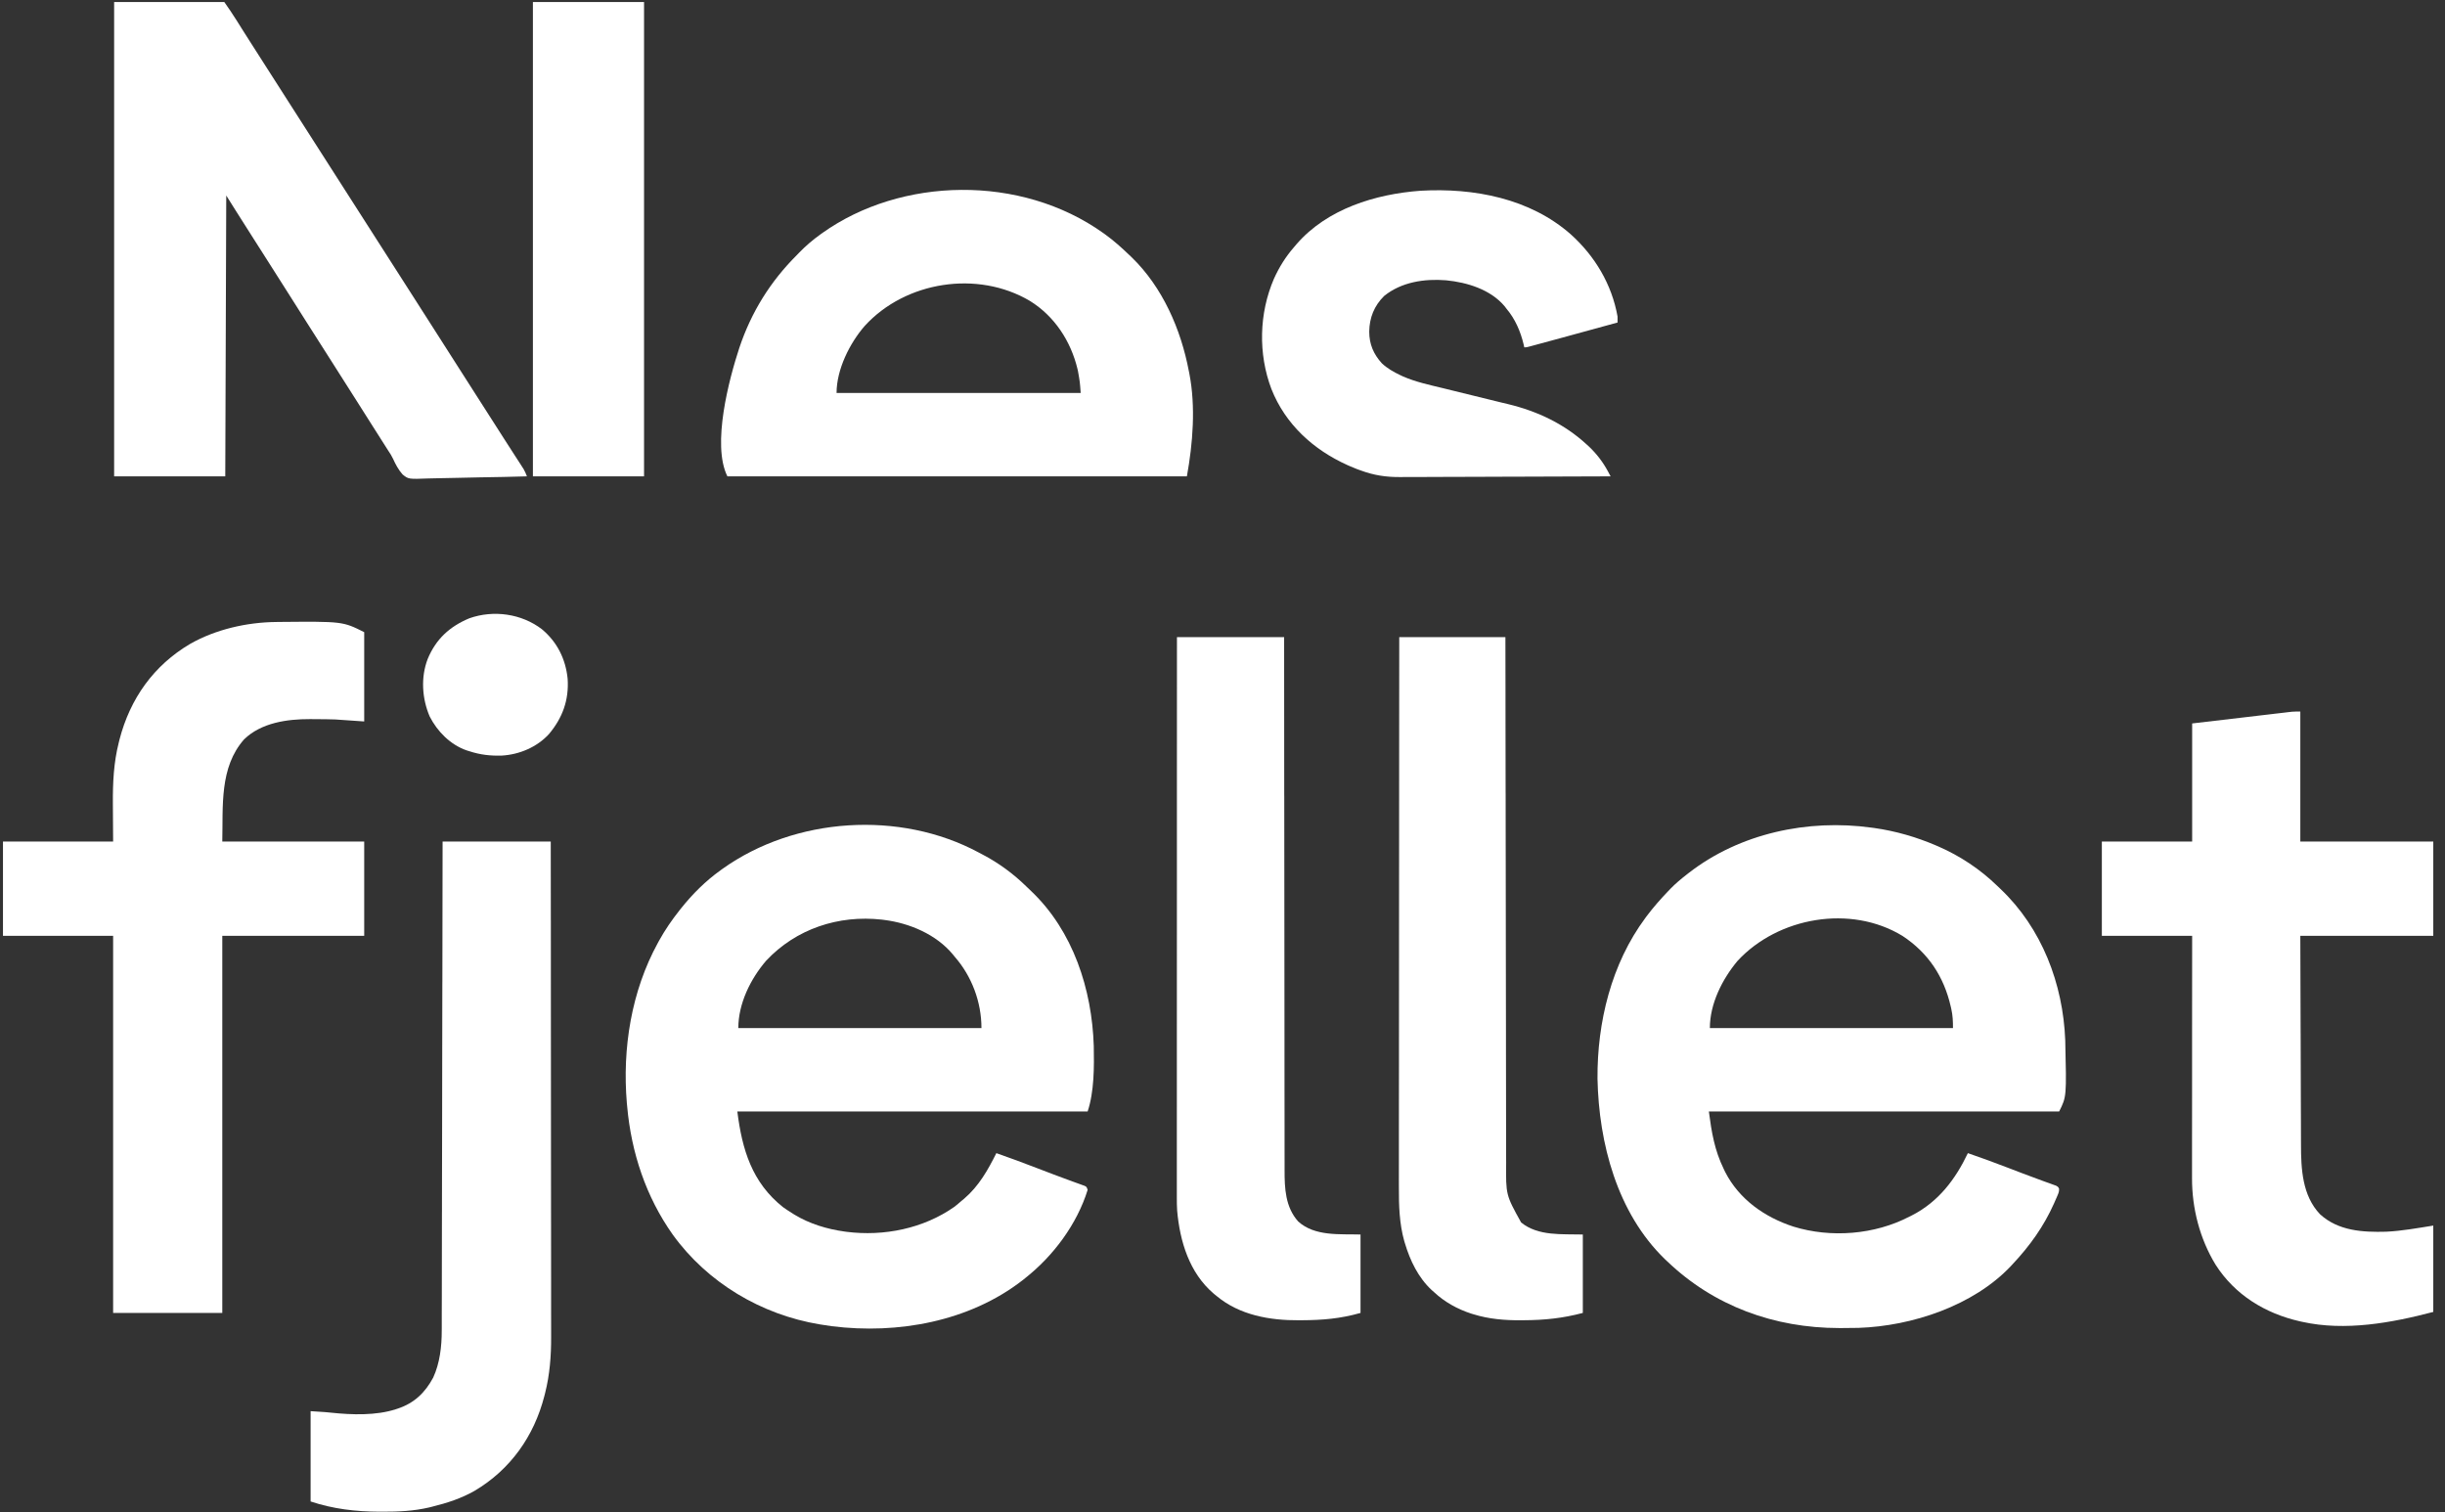
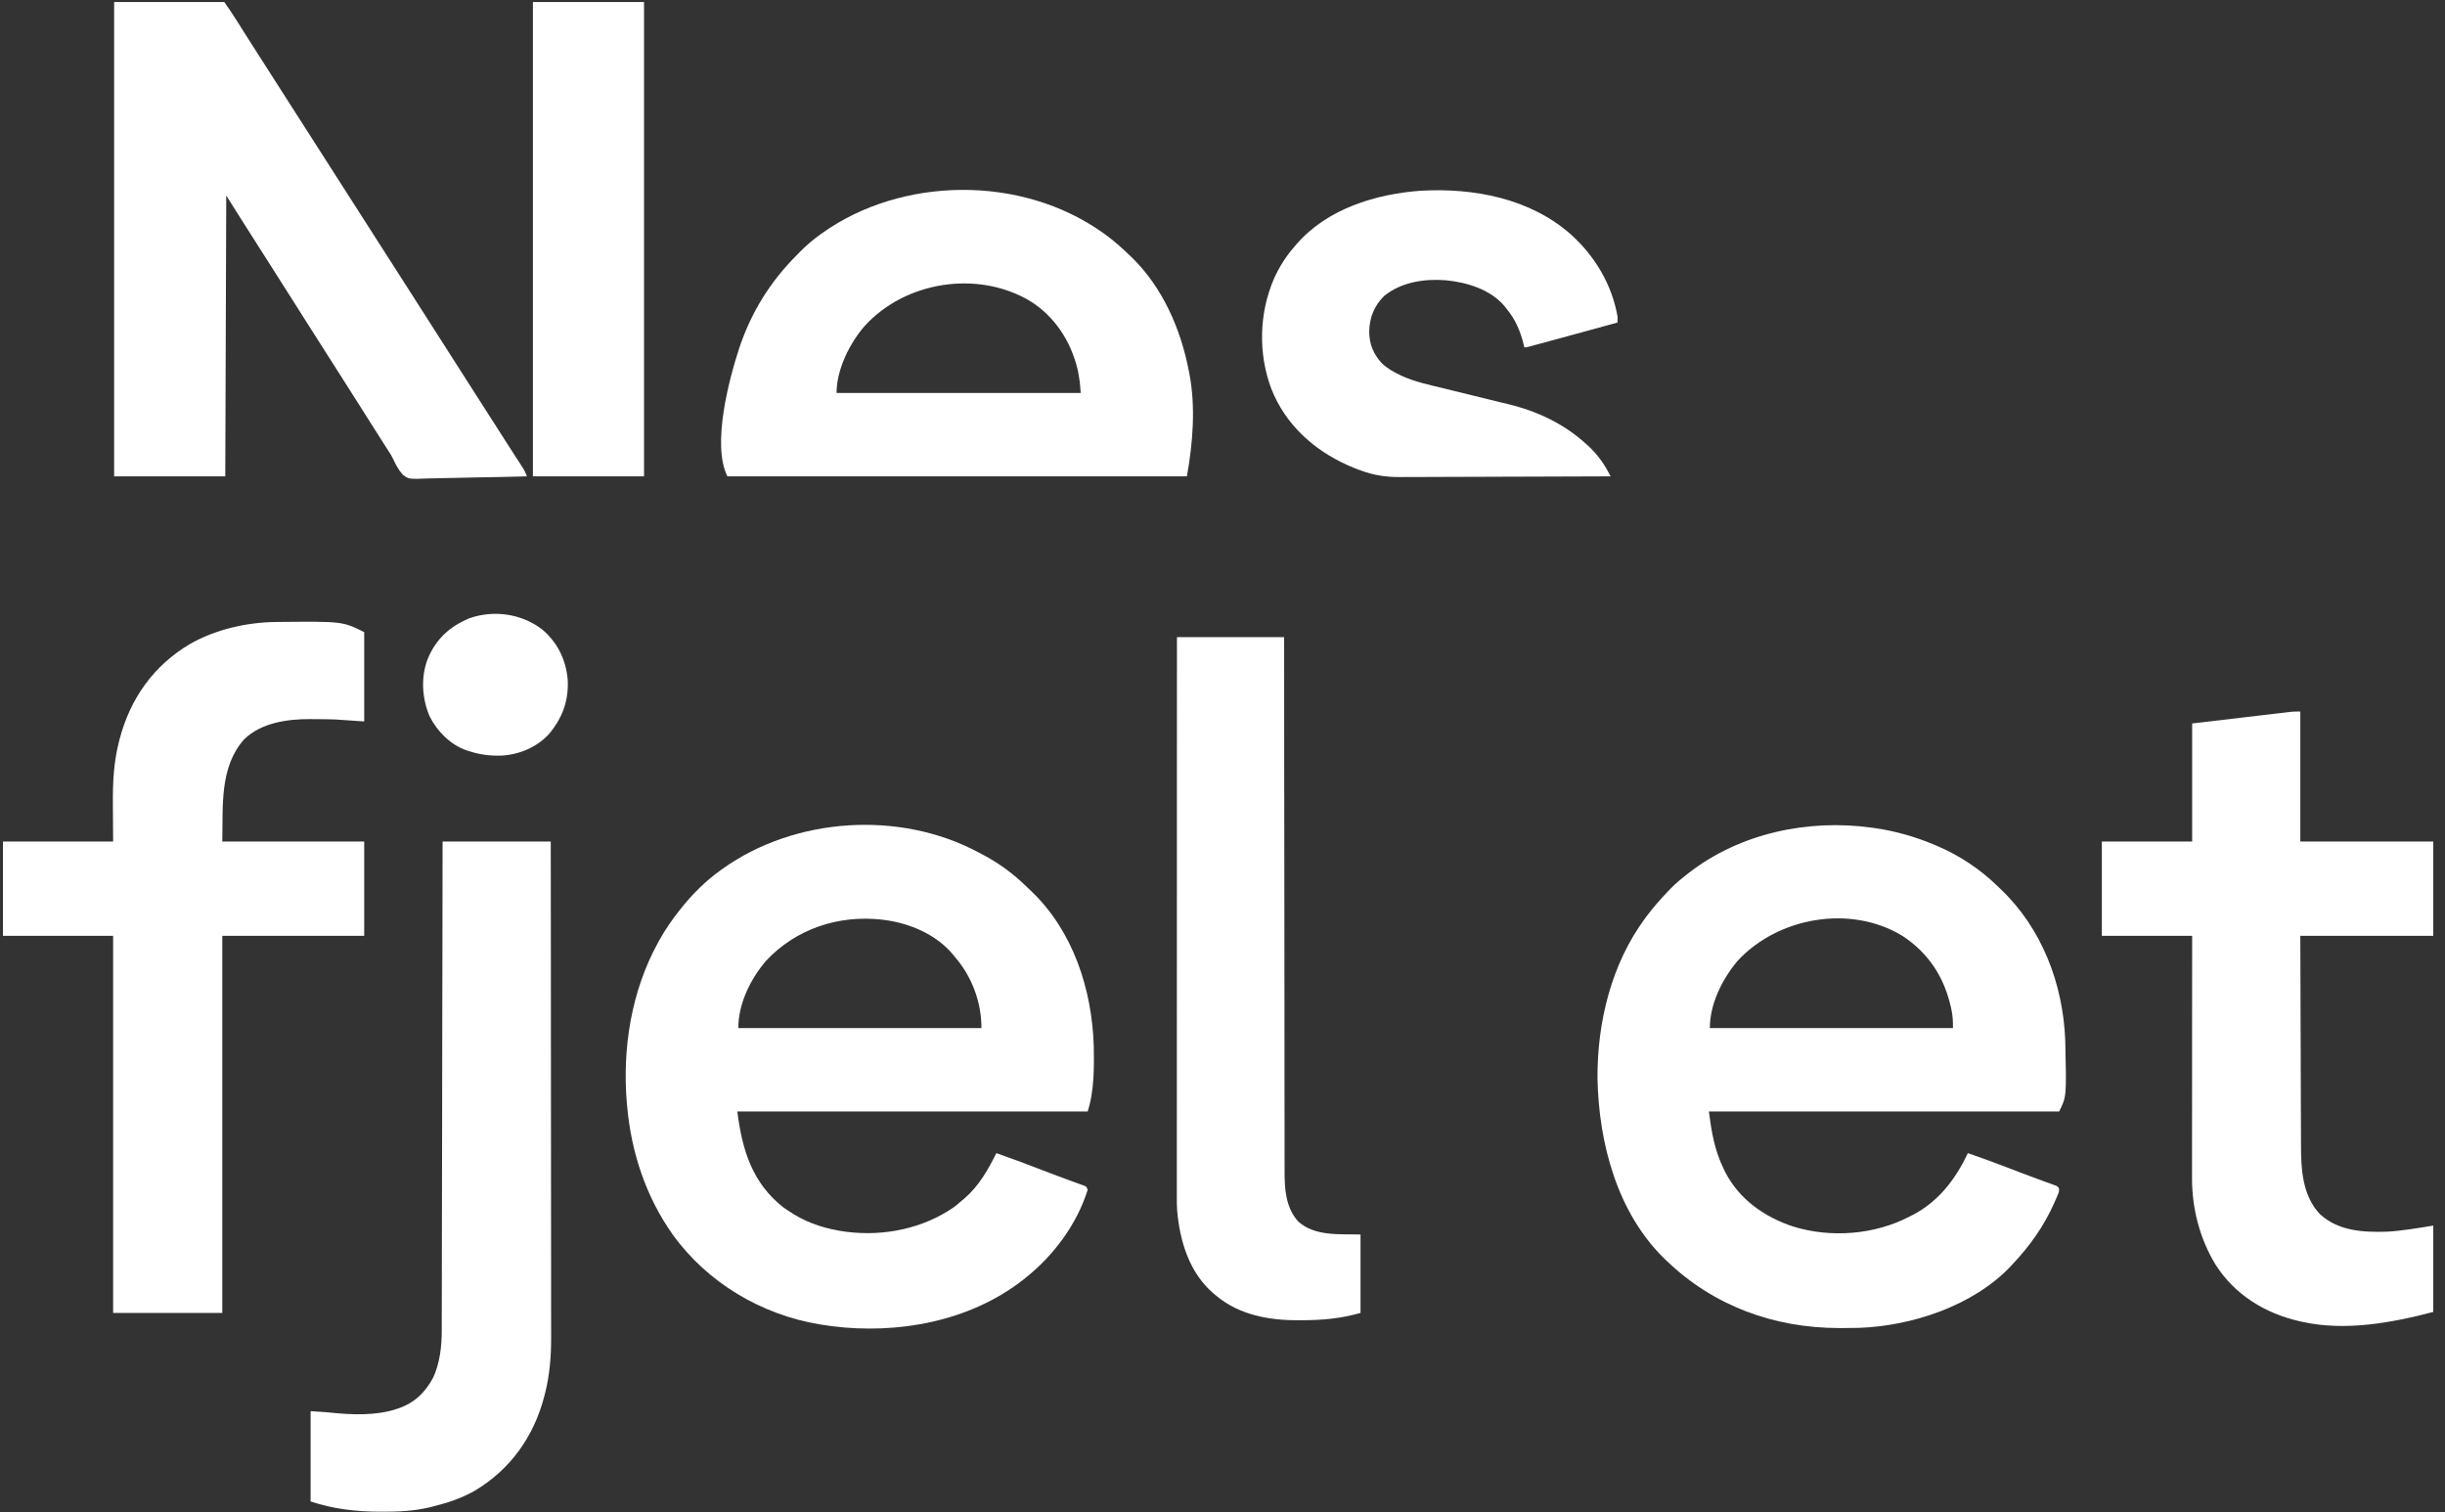
<svg xmlns="http://www.w3.org/2000/svg" width="97" height="60" viewBox="0 0 97 60" fill="none">
  <rect x="0" y="0" width="97" height="60" fill="#333333" stroke="none" />
  <g clip-path="url(#clip0_13_132)">
    <path d="M74.252 32.835C74.287 32.84 74.323 32.844 74.36 32.849C75.207 32.97 76.025 33.206 76.811 33.543C76.852 33.561 76.852 33.561 76.895 33.579C77.758 33.954 78.553 34.482 79.229 35.137C79.273 35.179 79.317 35.221 79.361 35.263C81.004 36.82 81.847 39.028 81.934 41.27C81.987 43.507 81.987 43.507 81.693 44.094C77.107 44.094 72.52 44.094 67.795 44.094C67.905 44.934 68.023 45.634 68.386 46.378C68.404 46.417 68.423 46.455 68.442 46.495C68.998 47.583 70.012 48.292 71.152 48.663C72.636 49.121 74.371 48.985 75.748 48.268C75.786 48.249 75.825 48.23 75.864 48.21C76.909 47.672 77.578 46.784 78.071 45.748C78.605 45.932 79.135 46.126 79.663 46.329C79.807 46.384 79.951 46.44 80.096 46.495C80.131 46.508 80.166 46.522 80.203 46.536C80.425 46.621 80.648 46.704 80.871 46.785C80.951 46.814 81.03 46.843 81.109 46.873C81.182 46.899 81.255 46.925 81.328 46.951C81.371 46.967 81.414 46.982 81.458 46.999C81.495 47.012 81.532 47.025 81.57 47.039C81.653 47.087 81.653 47.087 81.689 47.16C81.694 47.263 81.671 47.325 81.63 47.42C81.616 47.453 81.601 47.487 81.586 47.522C81.57 47.558 81.554 47.593 81.538 47.63C81.513 47.686 81.513 47.686 81.489 47.743C81.079 48.661 80.53 49.425 79.843 50.157C79.82 50.182 79.797 50.208 79.773 50.233C78.285 51.804 75.854 52.608 73.738 52.68C73.515 52.685 73.292 52.687 73.068 52.687C73.034 52.687 72.999 52.687 72.963 52.687C70.398 52.684 68.002 51.822 66.142 50.039C66.112 50.011 66.083 49.983 66.052 49.955C64.155 48.117 63.431 45.356 63.377 42.797C63.362 40.554 63.925 38.238 65.276 36.417C65.302 36.382 65.302 36.382 65.329 36.345C65.592 35.995 65.878 35.67 66.181 35.354C66.209 35.325 66.237 35.295 66.266 35.265C66.471 35.052 66.696 34.867 66.929 34.685C66.951 34.668 66.972 34.651 66.994 34.634C69.025 33.056 71.726 32.485 74.252 32.835ZM68.932 38.122C68.325 38.85 67.835 39.822 67.835 40.787C71.018 40.787 74.201 40.787 77.48 40.787C77.48 40.514 77.472 40.292 77.414 40.032C77.403 39.983 77.403 39.983 77.392 39.934C77.12 38.744 76.501 37.804 75.476 37.129C73.422 35.876 70.539 36.383 68.932 38.122Z" fill="white" />
    <path d="M38.823 33.818C38.873 33.845 38.923 33.871 38.974 33.898C39.62 34.234 40.207 34.667 40.727 35.177C40.789 35.238 40.852 35.297 40.914 35.356C42.576 36.94 43.321 39.249 43.393 41.496C43.409 42.32 43.412 43.307 43.15 44.094C38.563 44.094 33.977 44.094 29.252 44.094C29.441 45.605 29.833 46.915 31.068 47.893C31.195 47.983 31.324 48.068 31.457 48.15C31.479 48.163 31.501 48.177 31.523 48.191C32.126 48.555 32.81 48.761 33.504 48.858C33.53 48.862 33.556 48.866 33.583 48.869C35.066 49.058 36.638 48.74 37.868 47.874C37.965 47.798 38.057 47.719 38.15 47.638C38.184 47.61 38.218 47.582 38.253 47.553C38.828 47.063 39.195 46.416 39.528 45.748C40.077 45.938 40.621 46.143 41.164 46.351C41.289 46.399 41.415 46.447 41.541 46.495C41.624 46.526 41.707 46.558 41.79 46.59C42.005 46.672 42.221 46.753 42.437 46.831C42.481 46.847 42.525 46.863 42.57 46.879C42.654 46.91 42.738 46.94 42.822 46.97C42.859 46.983 42.896 46.997 42.935 47.011C42.968 47.023 43.001 47.035 43.035 47.047C43.11 47.087 43.11 47.087 43.15 47.205C42.726 48.572 41.785 49.831 40.669 50.709C40.616 50.751 40.616 50.751 40.562 50.795C38.452 52.431 35.614 52.941 33.004 52.614C32.882 52.597 32.76 52.579 32.638 52.559C32.599 52.553 32.56 52.547 32.52 52.541C30.201 52.156 28.069 50.89 26.69 48.981C25.627 47.481 25.045 45.724 24.882 43.898C24.878 43.854 24.873 43.811 24.869 43.766C24.684 41.594 25.047 39.322 26.102 37.402C26.117 37.375 26.131 37.348 26.146 37.321C26.386 36.887 26.66 36.489 26.968 36.102C26.986 36.08 27.003 36.058 27.021 36.035C27.474 35.468 27.992 34.951 28.583 34.528C28.608 34.509 28.634 34.49 28.661 34.471C31.541 32.415 35.696 32.142 38.823 33.818ZM30.394 38.115C29.772 38.839 29.291 39.821 29.291 40.787C32.474 40.787 35.657 40.787 38.937 40.787C38.937 39.753 38.555 38.731 37.874 37.953C37.839 37.909 37.839 37.909 37.802 37.864C37.143 37.071 36.086 36.622 35.079 36.496C35.046 36.492 35.013 36.487 34.979 36.483C33.264 36.293 31.579 36.849 30.394 38.115Z" fill="white" />
    <path d="M10.956 24.676C10.99 24.675 11.024 24.675 11.059 24.674C13.595 24.652 13.595 24.652 14.449 25.079C14.449 26.248 14.449 27.417 14.449 28.622C14.072 28.596 13.695 28.57 13.307 28.543C13.067 28.537 12.829 28.53 12.589 28.531C12.493 28.531 12.398 28.53 12.302 28.529C11.394 28.526 10.366 28.67 9.685 29.331C8.699 30.448 8.852 31.98 8.819 33.386C10.677 33.386 12.535 33.386 14.449 33.386C14.449 34.62 14.449 35.854 14.449 37.126C12.591 37.126 10.733 37.126 8.819 37.126C8.819 42.063 8.819 47 8.819 52.087C7.39 52.087 5.961 52.087 4.488 52.087C4.488 47.15 4.488 42.213 4.488 37.126C3.046 37.126 1.604 37.126 0.118 37.126C0.118 35.892 0.118 34.657 0.118 33.386C1.56 33.386 3.002 33.386 4.488 33.386C4.484 32.627 4.484 32.627 4.478 31.868C4.473 31.057 4.51 30.249 4.712 29.459C4.722 29.419 4.732 29.378 4.742 29.337C5.163 27.716 6.096 26.398 7.544 25.545C8.557 24.968 9.795 24.687 10.956 24.676Z" fill="white" />
    <path d="M4.528 0.079C5.97 0.079 7.412 0.079 8.898 0.079C9.069 0.323 9.235 0.565 9.392 0.817C9.433 0.883 9.475 0.948 9.516 1.014C9.537 1.048 9.558 1.082 9.58 1.117C9.69 1.291 9.801 1.465 9.911 1.639C9.934 1.675 9.957 1.711 9.981 1.748C10.235 2.147 10.491 2.547 10.747 2.946C10.878 3.152 11.01 3.357 11.142 3.563C11.194 3.645 11.247 3.727 11.299 3.809C13.084 6.598 14.869 9.386 16.654 12.175C16.68 12.216 16.706 12.256 16.732 12.298C16.785 12.38 16.837 12.462 16.89 12.544C17.022 12.751 17.154 12.957 17.286 13.164C17.558 13.588 17.829 14.012 18.099 14.437C18.351 14.833 18.604 15.228 18.857 15.623C18.989 15.829 19.12 16.035 19.252 16.24C19.304 16.322 19.357 16.404 19.409 16.486C19.514 16.65 19.619 16.814 19.724 16.978C19.75 17.019 19.776 17.06 19.803 17.102C19.855 17.183 19.907 17.264 19.959 17.346C20.082 17.538 20.205 17.73 20.329 17.921C20.373 17.989 20.417 18.058 20.461 18.126C20.517 18.212 20.572 18.298 20.628 18.384C20.665 18.442 20.665 18.442 20.703 18.501C20.725 18.535 20.747 18.569 20.77 18.604C20.826 18.7 20.865 18.794 20.905 18.898C20.283 18.916 19.66 18.93 19.038 18.938C18.749 18.942 18.46 18.948 18.171 18.957C17.918 18.965 17.666 18.97 17.414 18.972C17.28 18.973 17.147 18.975 17.014 18.981C16.203 19.012 16.203 19.012 15.969 18.82C15.806 18.634 15.695 18.427 15.594 18.202C15.539 18.084 15.473 17.982 15.4 17.874C15.359 17.81 15.319 17.746 15.278 17.682C15.232 17.609 15.186 17.537 15.139 17.464C15.117 17.428 15.094 17.391 15.07 17.354C14.976 17.207 14.883 17.06 14.789 16.913C14.577 16.58 14.366 16.247 14.155 15.912C13.936 15.566 13.716 15.22 13.495 14.874C13.38 14.693 13.265 14.512 13.15 14.331C13.104 14.258 13.058 14.186 13.012 14.114C12.92 13.97 12.828 13.825 12.736 13.681C12.713 13.645 12.691 13.61 12.667 13.573C12.621 13.501 12.575 13.429 12.53 13.357C12.414 13.175 12.298 12.993 12.182 12.811C11.947 12.441 11.712 12.071 11.478 11.7C11.259 11.353 11.039 11.007 10.818 10.661C10.68 10.444 10.542 10.227 10.404 10.01C10.288 9.828 10.172 9.646 10.056 9.464C9.833 9.113 9.609 8.762 9.387 8.41C9.369 8.381 9.35 8.351 9.33 8.32C9.212 8.133 9.094 7.944 8.976 7.756C8.963 11.433 8.95 15.109 8.937 18.898C7.482 18.898 6.027 18.898 4.528 18.898C4.528 12.687 4.528 6.477 4.528 0.079Z" fill="white" />
    <path d="M91.26 28.228C91.26 29.93 91.26 31.632 91.26 33.386C93.001 33.386 94.742 33.386 96.535 33.386C96.535 34.62 96.535 35.854 96.535 37.126C94.794 37.126 93.053 37.126 91.26 37.126C91.264 38.721 91.264 38.721 91.27 40.316C91.271 40.531 91.272 40.747 91.272 40.962C91.272 40.989 91.272 41.016 91.273 41.044C91.274 41.479 91.275 41.914 91.277 42.349C91.278 42.796 91.279 43.242 91.281 43.689C91.282 43.94 91.283 44.191 91.284 44.442C91.284 44.678 91.285 44.914 91.286 45.151C91.286 45.237 91.287 45.324 91.287 45.41C91.288 46.378 91.337 47.431 92.042 48.172C92.766 48.834 93.732 48.891 94.668 48.865C95.295 48.835 95.917 48.72 96.535 48.622C96.535 49.752 96.535 50.883 96.535 52.047C94.888 52.481 93.037 52.819 91.339 52.441C91.307 52.434 91.275 52.427 91.242 52.42C89.87 52.109 88.662 51.373 87.897 50.171C87.273 49.149 86.96 47.936 86.964 46.742C86.964 46.7 86.964 46.659 86.964 46.617C86.964 46.479 86.964 46.341 86.964 46.203C86.964 46.105 86.964 46.006 86.964 45.907C86.964 45.694 86.964 45.481 86.964 45.269C86.965 44.961 86.965 44.654 86.965 44.346C86.965 43.847 86.965 43.348 86.966 42.849C86.966 42.365 86.966 41.88 86.966 41.396C86.966 41.366 86.966 41.336 86.966 41.305C86.966 41.155 86.966 41.005 86.966 40.855C86.967 39.612 86.968 38.369 86.969 37.126C85.786 37.126 84.604 37.126 83.386 37.126C83.386 35.892 83.386 34.657 83.386 33.386C84.568 33.386 85.75 33.386 86.969 33.386C86.969 31.84 86.969 30.294 86.969 28.701C87.965 28.584 87.965 28.584 88.981 28.465C89.191 28.44 89.4 28.415 89.616 28.39C89.873 28.36 89.873 28.36 89.993 28.346C90.076 28.336 90.16 28.326 90.244 28.316C90.371 28.301 90.498 28.287 90.624 28.272C90.662 28.267 90.699 28.263 90.737 28.258C90.789 28.252 90.789 28.252 90.841 28.246C90.871 28.243 90.901 28.239 90.931 28.236C91.04 28.227 91.15 28.228 91.26 28.228Z" fill="white" />
    <path d="M43.779 9.252C43.803 9.269 43.826 9.286 43.85 9.303C44.191 9.55 44.5 9.827 44.803 10.118C44.833 10.146 44.862 10.174 44.893 10.203C46.122 11.393 46.852 13.067 47.165 14.724C47.172 14.757 47.178 14.789 47.185 14.822C47.44 16.138 47.325 17.589 47.087 18.898C41.071 18.898 35.056 18.898 28.858 18.898C28.228 17.638 28.93 15.018 29.333 13.794C29.807 12.381 30.561 11.168 31.614 10.118C31.646 10.085 31.677 10.052 31.71 10.018C31.974 9.746 32.251 9.512 32.559 9.291C32.581 9.276 32.603 9.26 32.625 9.244C35.739 7.025 40.488 6.899 43.779 9.252ZM34.307 12.929C33.707 13.617 33.189 14.66 33.189 15.591C36.385 15.591 39.581 15.591 42.874 15.591C42.843 15.155 42.843 15.155 42.768 14.732C42.761 14.702 42.755 14.672 42.748 14.642C42.481 13.532 41.837 12.543 40.859 11.938C38.785 10.71 35.923 11.157 34.307 12.929Z" fill="white" />
    <path d="M17.559 33.386C18.975 33.386 20.391 33.386 21.85 33.386C21.853 35.739 21.853 35.739 21.853 36.477C21.853 36.503 21.853 36.529 21.854 36.556C21.854 37.434 21.855 38.312 21.855 39.19C21.855 39.219 21.855 39.247 21.855 39.277C21.856 39.9 21.856 40.523 21.856 41.147C21.857 41.452 21.857 41.758 21.857 42.064C21.857 42.094 21.857 42.125 21.857 42.156C21.857 43.141 21.858 44.125 21.859 45.109C21.86 46.122 21.861 47.134 21.861 48.147C21.861 48.29 21.861 48.433 21.862 48.576C21.862 48.619 21.862 48.619 21.862 48.662C21.862 49.114 21.862 49.566 21.863 50.019C21.864 50.474 21.864 50.93 21.864 51.386C21.864 51.632 21.864 51.879 21.864 52.125C21.865 52.352 21.865 52.578 21.865 52.804C21.865 52.886 21.865 52.967 21.865 53.048C21.868 53.792 21.81 54.54 21.627 55.263C21.616 55.303 21.607 55.344 21.596 55.385C21.185 56.98 20.253 58.299 18.831 59.143C18.3 59.446 17.73 59.631 17.138 59.776C17.099 59.786 17.061 59.795 17.021 59.805C16.406 59.948 15.803 59.975 15.175 59.973C15.136 59.973 15.098 59.973 15.059 59.973C14.117 59.969 13.221 59.866 12.323 59.567C12.323 58.385 12.323 57.202 12.323 55.984C12.953 56.024 12.953 56.024 13.141 56.045C13.958 56.131 14.923 56.164 15.709 55.906C15.734 55.898 15.759 55.889 15.785 55.881C16.438 55.663 16.866 55.249 17.186 54.652C17.449 54.084 17.526 53.413 17.525 52.792C17.525 52.742 17.525 52.742 17.526 52.69C17.526 52.577 17.526 52.465 17.526 52.352C17.526 52.27 17.526 52.188 17.526 52.106C17.527 51.882 17.527 51.657 17.528 51.433C17.528 51.191 17.528 50.949 17.529 50.706C17.53 50.287 17.53 49.867 17.531 49.448C17.532 49.008 17.532 48.568 17.533 48.128C17.533 48.101 17.533 48.073 17.534 48.045C17.534 47.906 17.534 47.767 17.534 47.628C17.536 46.644 17.538 45.66 17.54 44.676C17.541 43.72 17.543 42.764 17.544 41.808C17.544 41.779 17.544 41.749 17.544 41.719C17.545 41.423 17.546 41.127 17.546 40.831C17.547 40.228 17.548 39.625 17.549 39.022C17.549 38.994 17.549 38.966 17.55 38.938C17.553 37.087 17.556 35.236 17.559 33.386Z" fill="white" />
    <path d="M46.693 25.276C48.096 25.276 49.499 25.276 50.945 25.276C50.945 25.936 50.946 26.597 50.946 27.278C50.946 27.719 50.947 28.161 50.947 28.602C50.947 28.63 50.947 28.658 50.947 28.687C50.947 29.631 50.948 30.575 50.949 31.519C50.95 31.565 50.95 31.566 50.95 31.613C50.95 32.282 50.951 32.952 50.952 33.622C50.952 33.951 50.953 34.279 50.953 34.608C50.953 34.641 50.953 34.673 50.953 34.707C50.954 35.766 50.955 36.825 50.956 37.884C50.956 38.972 50.957 40.061 50.959 41.149C50.959 41.303 50.959 41.457 50.959 41.611C50.959 41.641 50.959 41.672 50.959 41.703C50.96 42.19 50.96 42.676 50.96 43.163C50.96 43.653 50.961 44.143 50.962 44.633C50.962 44.898 50.963 45.163 50.962 45.428C50.962 45.671 50.962 45.914 50.963 46.157C50.964 46.245 50.964 46.333 50.963 46.42C50.961 47.144 50.994 47.888 51.501 48.457C52.16 49.059 53.163 48.952 53.976 48.976C53.976 50.003 53.976 51.029 53.976 52.087C53.181 52.314 52.463 52.374 51.644 52.377C51.607 52.377 51.57 52.378 51.532 52.378C50.379 52.386 49.179 52.177 48.268 51.417C48.209 51.369 48.209 51.369 48.15 51.321C47.186 50.498 46.81 49.255 46.701 48.029C46.689 47.855 46.688 47.681 46.688 47.507C46.688 47.468 46.688 47.429 46.688 47.389C46.688 47.26 46.688 47.131 46.688 47.002C46.688 46.908 46.688 46.814 46.688 46.721C46.688 46.517 46.688 46.314 46.688 46.11C46.688 45.808 46.688 45.505 46.688 45.202C46.688 44.693 46.688 44.184 46.689 43.675C46.689 43.171 46.689 42.667 46.689 42.163C46.689 42.132 46.689 42.101 46.689 42.068C46.689 41.909 46.689 41.75 46.689 41.591C46.689 40.463 46.69 39.336 46.69 38.209C46.69 37.114 46.691 36.019 46.691 34.924C46.691 34.89 46.691 34.856 46.691 34.821C46.691 34.482 46.691 34.143 46.691 33.804C46.691 33.113 46.691 32.423 46.691 31.732C46.691 31.7 46.691 31.668 46.691 31.636C46.691 30.662 46.692 29.689 46.692 28.716C46.692 28.688 46.692 28.661 46.692 28.632C46.692 27.513 46.693 26.395 46.693 25.276Z" fill="white" />
-     <path d="M55.512 25.276C56.902 25.276 58.292 25.276 59.724 25.276C59.725 25.927 59.726 26.578 59.727 27.25C59.727 27.685 59.728 28.12 59.728 28.555C59.728 28.582 59.728 28.61 59.728 28.639C59.73 29.569 59.731 30.5 59.732 31.431C59.732 31.461 59.732 31.492 59.733 31.523C59.733 32.183 59.734 32.844 59.735 33.504C59.736 33.828 59.736 34.152 59.737 34.476C59.737 34.508 59.737 34.54 59.737 34.573C59.739 35.617 59.74 36.661 59.741 37.705C59.742 38.778 59.744 39.851 59.746 40.924C59.746 41.076 59.746 41.228 59.746 41.379C59.746 41.409 59.746 41.439 59.746 41.47C59.747 41.95 59.748 42.429 59.748 42.909C59.749 43.392 59.749 43.875 59.75 44.358C59.751 44.619 59.751 44.881 59.751 45.142C59.751 45.382 59.752 45.621 59.752 45.861C59.753 45.947 59.753 46.034 59.753 46.12C59.741 47.404 59.741 47.404 60.347 48.498C61.026 49.052 61.984 48.952 62.795 48.976C62.795 50.003 62.795 51.029 62.795 52.087C61.993 52.3 61.267 52.373 60.443 52.377C60.407 52.377 60.371 52.378 60.335 52.378C59.701 52.382 59.073 52.331 58.465 52.143C58.433 52.133 58.401 52.124 58.368 52.114C57.818 51.935 57.312 51.655 56.89 51.26C56.86 51.233 56.83 51.207 56.799 51.18C56.267 50.686 55.943 50.012 55.738 49.326C55.729 49.296 55.72 49.265 55.71 49.234C55.515 48.538 55.495 47.824 55.498 47.106C55.498 47.011 55.497 46.917 55.497 46.822C55.497 46.617 55.497 46.413 55.498 46.209C55.498 45.904 55.498 45.601 55.498 45.297C55.498 44.785 55.499 44.273 55.499 43.762C55.5 43.256 55.501 42.75 55.501 42.244C55.501 42.212 55.501 42.181 55.501 42.148C55.501 41.988 55.501 41.828 55.501 41.668C55.501 40.535 55.502 39.402 55.503 38.269C55.504 37.169 55.505 36.069 55.505 34.969C55.505 34.935 55.505 34.901 55.505 34.867C55.505 34.526 55.506 34.185 55.506 33.844C55.506 33.149 55.506 32.455 55.507 31.76C55.507 31.712 55.507 31.712 55.507 31.663C55.507 30.686 55.508 29.708 55.509 28.73C55.509 28.702 55.509 28.674 55.509 28.646C55.51 27.522 55.511 26.399 55.512 25.276Z" fill="white" />
    <path d="M62.321 9.3C63.276 10.161 63.947 11.283 64.173 12.559C64.174 12.638 64.174 12.716 64.173 12.795C63.413 13.006 62.652 13.214 61.89 13.42C61.749 13.458 61.609 13.496 61.469 13.534C61.359 13.564 61.249 13.593 61.14 13.623C61.088 13.637 61.036 13.651 60.984 13.665C60.913 13.685 60.841 13.704 60.77 13.723C60.729 13.734 60.689 13.745 60.647 13.756C60.551 13.78 60.551 13.78 60.472 13.78C60.465 13.744 60.457 13.709 60.449 13.672C60.323 13.148 60.115 12.659 59.764 12.244C59.74 12.213 59.717 12.182 59.692 12.149C59.132 11.484 58.207 11.202 57.373 11.12C56.516 11.051 55.601 11.185 54.914 11.741C54.518 12.13 54.328 12.608 54.321 13.157C54.322 13.651 54.489 14.048 54.823 14.414C55.035 14.614 55.289 14.758 55.551 14.882C55.587 14.899 55.623 14.916 55.659 14.933C56.167 15.155 56.71 15.27 57.247 15.4C57.388 15.435 57.528 15.47 57.669 15.504C58.133 15.619 58.599 15.733 59.063 15.846C59.219 15.884 59.376 15.922 59.531 15.961C59.634 15.986 59.737 16.01 59.84 16.035C61.006 16.318 62.067 16.821 62.953 17.638C62.983 17.665 63.012 17.692 63.043 17.72C63.34 18.002 63.592 18.33 63.786 18.69C63.807 18.729 63.828 18.768 63.849 18.808C63.865 18.837 63.881 18.867 63.898 18.898C62.747 18.903 61.597 18.907 60.447 18.91C60.311 18.91 60.175 18.91 60.038 18.911C60.011 18.911 59.984 18.911 59.956 18.911C59.519 18.912 59.082 18.914 58.644 18.916C58.195 18.918 57.745 18.919 57.295 18.92C57.043 18.92 56.791 18.921 56.539 18.923C56.301 18.924 56.063 18.925 55.825 18.924C55.738 18.924 55.651 18.925 55.564 18.926C54.995 18.931 54.512 18.859 53.976 18.661C53.933 18.646 53.889 18.63 53.845 18.614C53.748 18.577 53.654 18.538 53.56 18.497C53.527 18.482 53.493 18.467 53.458 18.452C52.103 17.842 50.994 16.831 50.441 15.435C49.91 14.036 49.949 12.429 50.542 11.056C50.749 10.598 51.008 10.182 51.339 9.803C51.37 9.766 51.402 9.728 51.435 9.689C52.653 8.285 54.565 7.698 56.361 7.567C58.469 7.447 60.698 7.868 62.321 9.3Z" fill="white" />
    <path d="M21.142 0.079C22.597 0.079 24.052 0.079 25.551 0.079C25.551 6.289 25.551 12.499 25.551 18.898C24.096 18.898 22.641 18.898 21.142 18.898C21.142 12.687 21.142 6.477 21.142 0.079Z" fill="white" />
    <path d="M21.496 24.961C22.103 25.466 22.442 26.144 22.52 26.929C22.576 27.771 22.318 28.479 21.779 29.122C21.302 29.641 20.606 29.936 19.907 29.976C19.456 29.99 19.05 29.944 18.622 29.803C18.586 29.792 18.551 29.781 18.514 29.77C17.87 29.547 17.352 29.023 17.047 28.425C16.742 27.714 16.687 26.87 16.968 26.142C17.297 25.348 17.842 24.854 18.622 24.528C19.581 24.191 20.685 24.343 21.496 24.961Z" fill="white" />
  </g>
  <defs>
    <clipPath id="clip0_13_132">
      <rect width="96.535" height="60" fill="white" />
    </clipPath>
  </defs>
</svg>